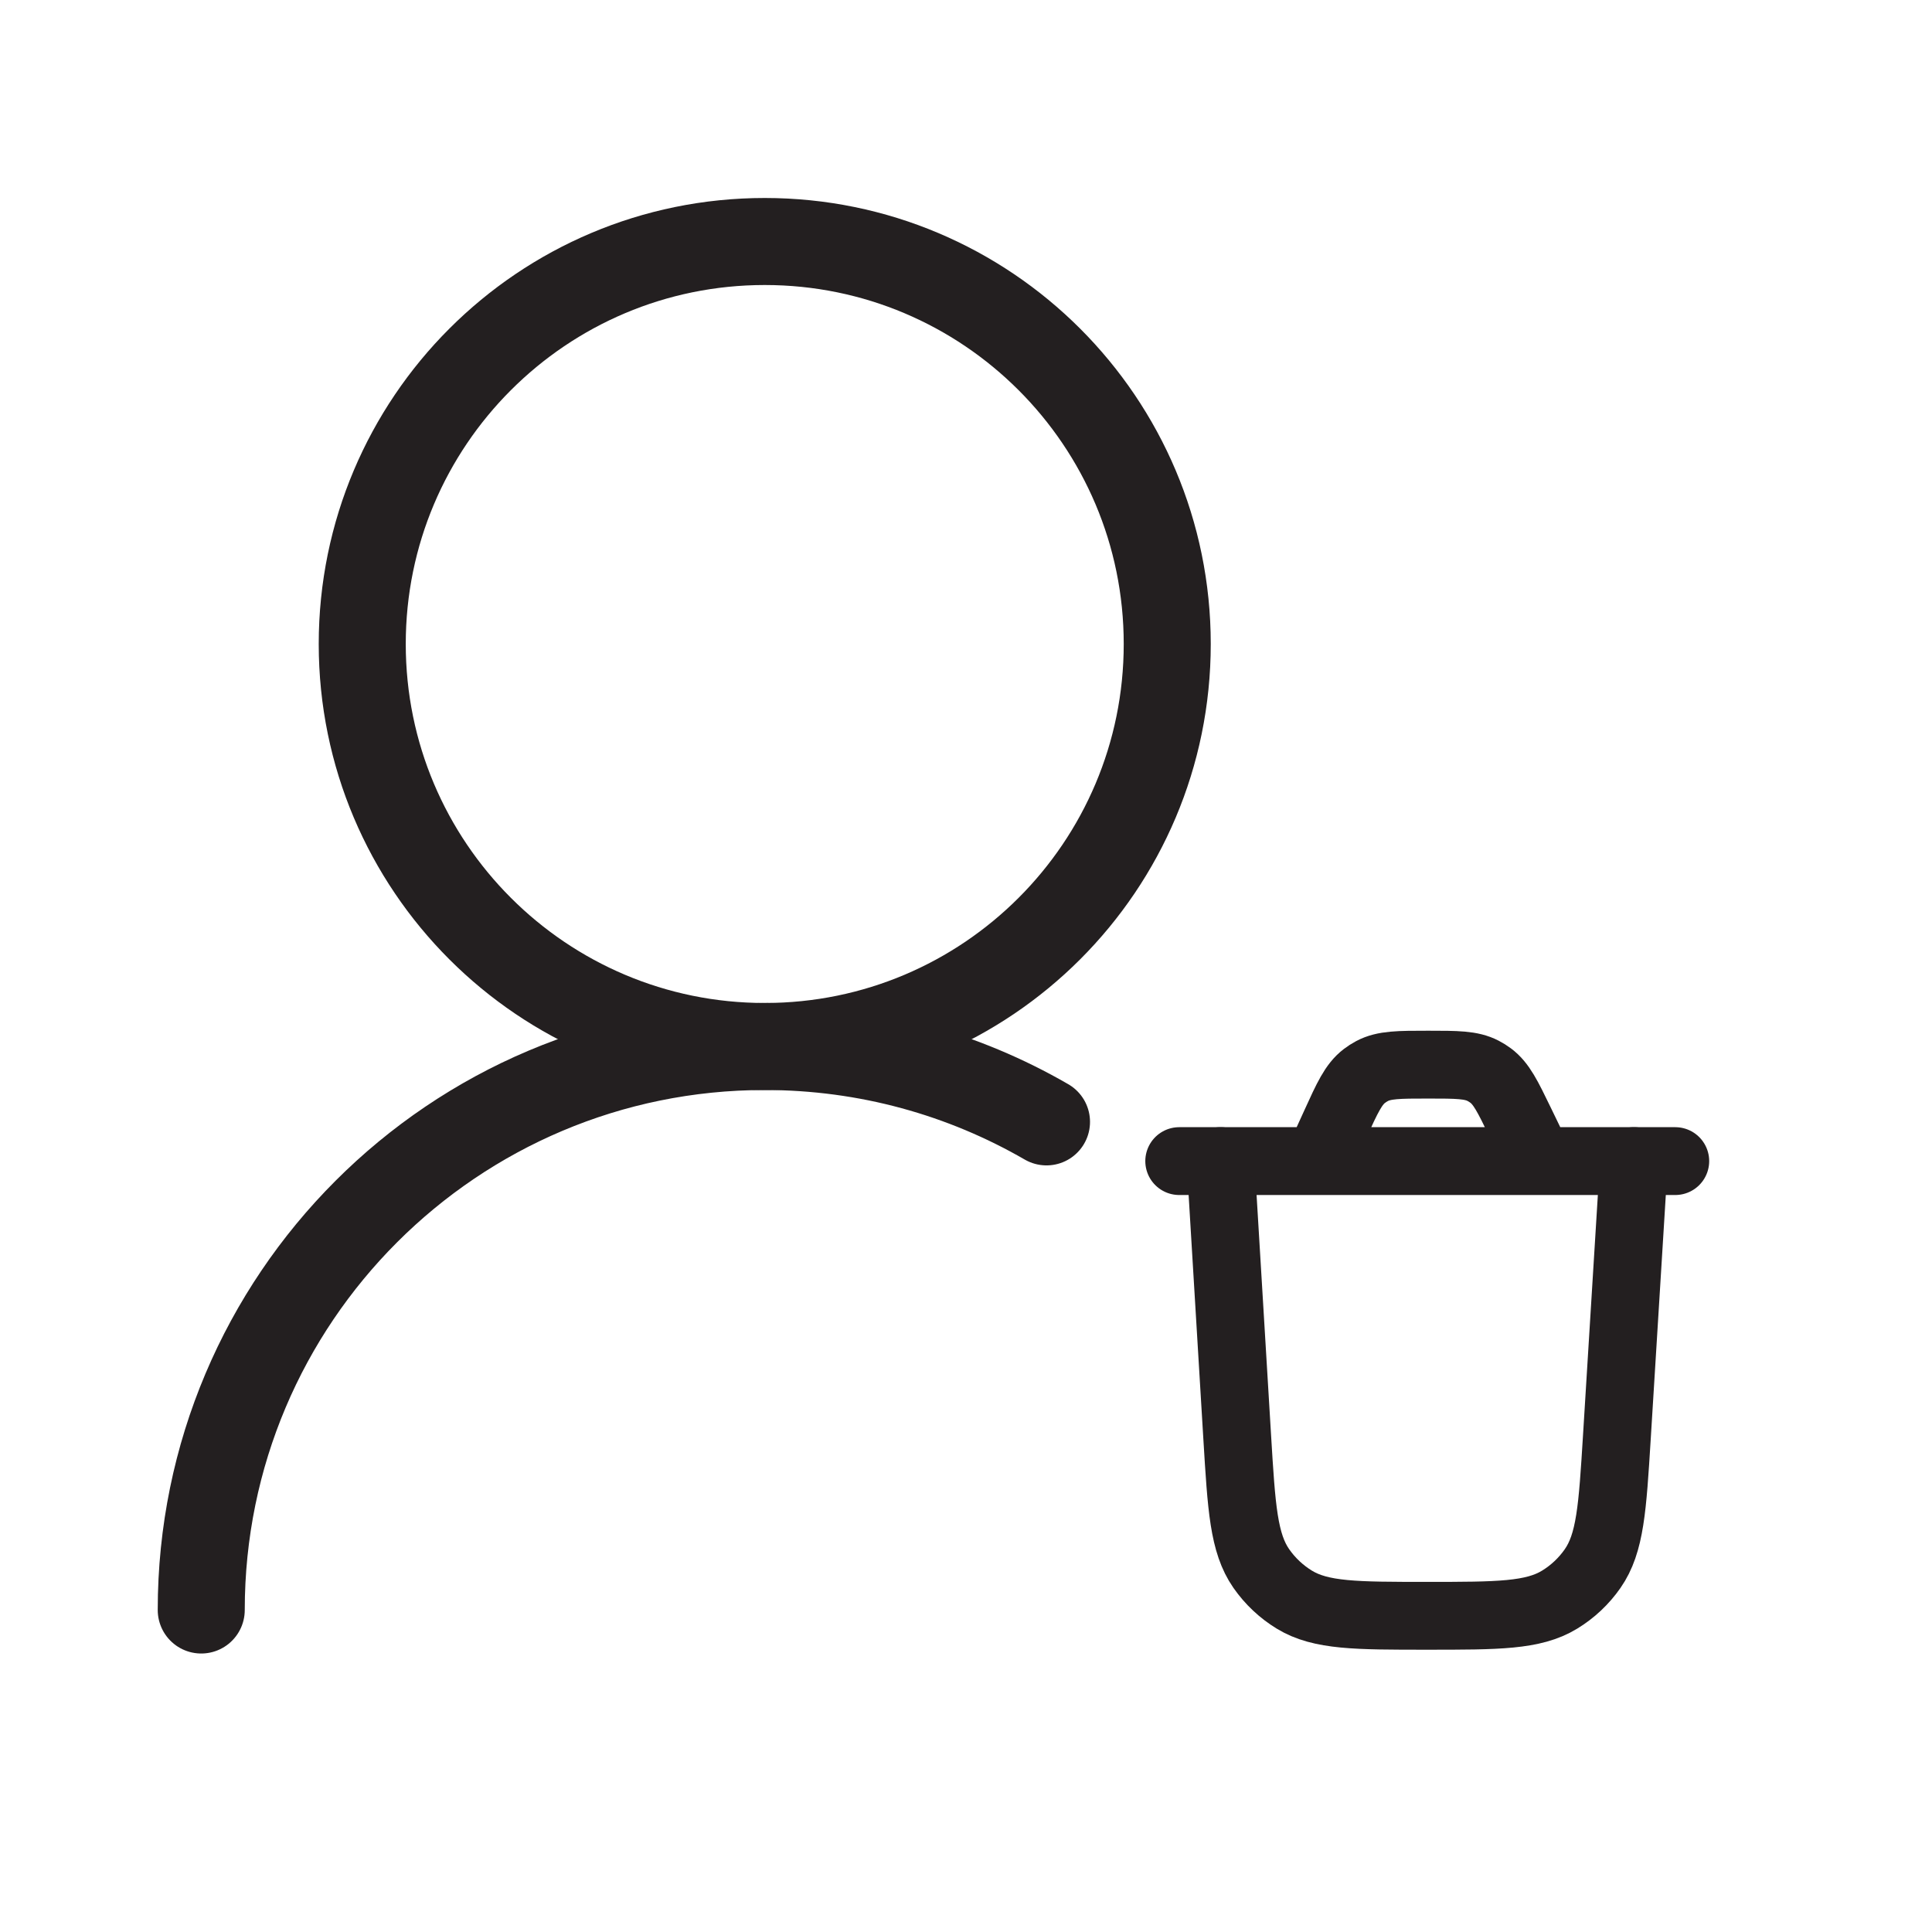
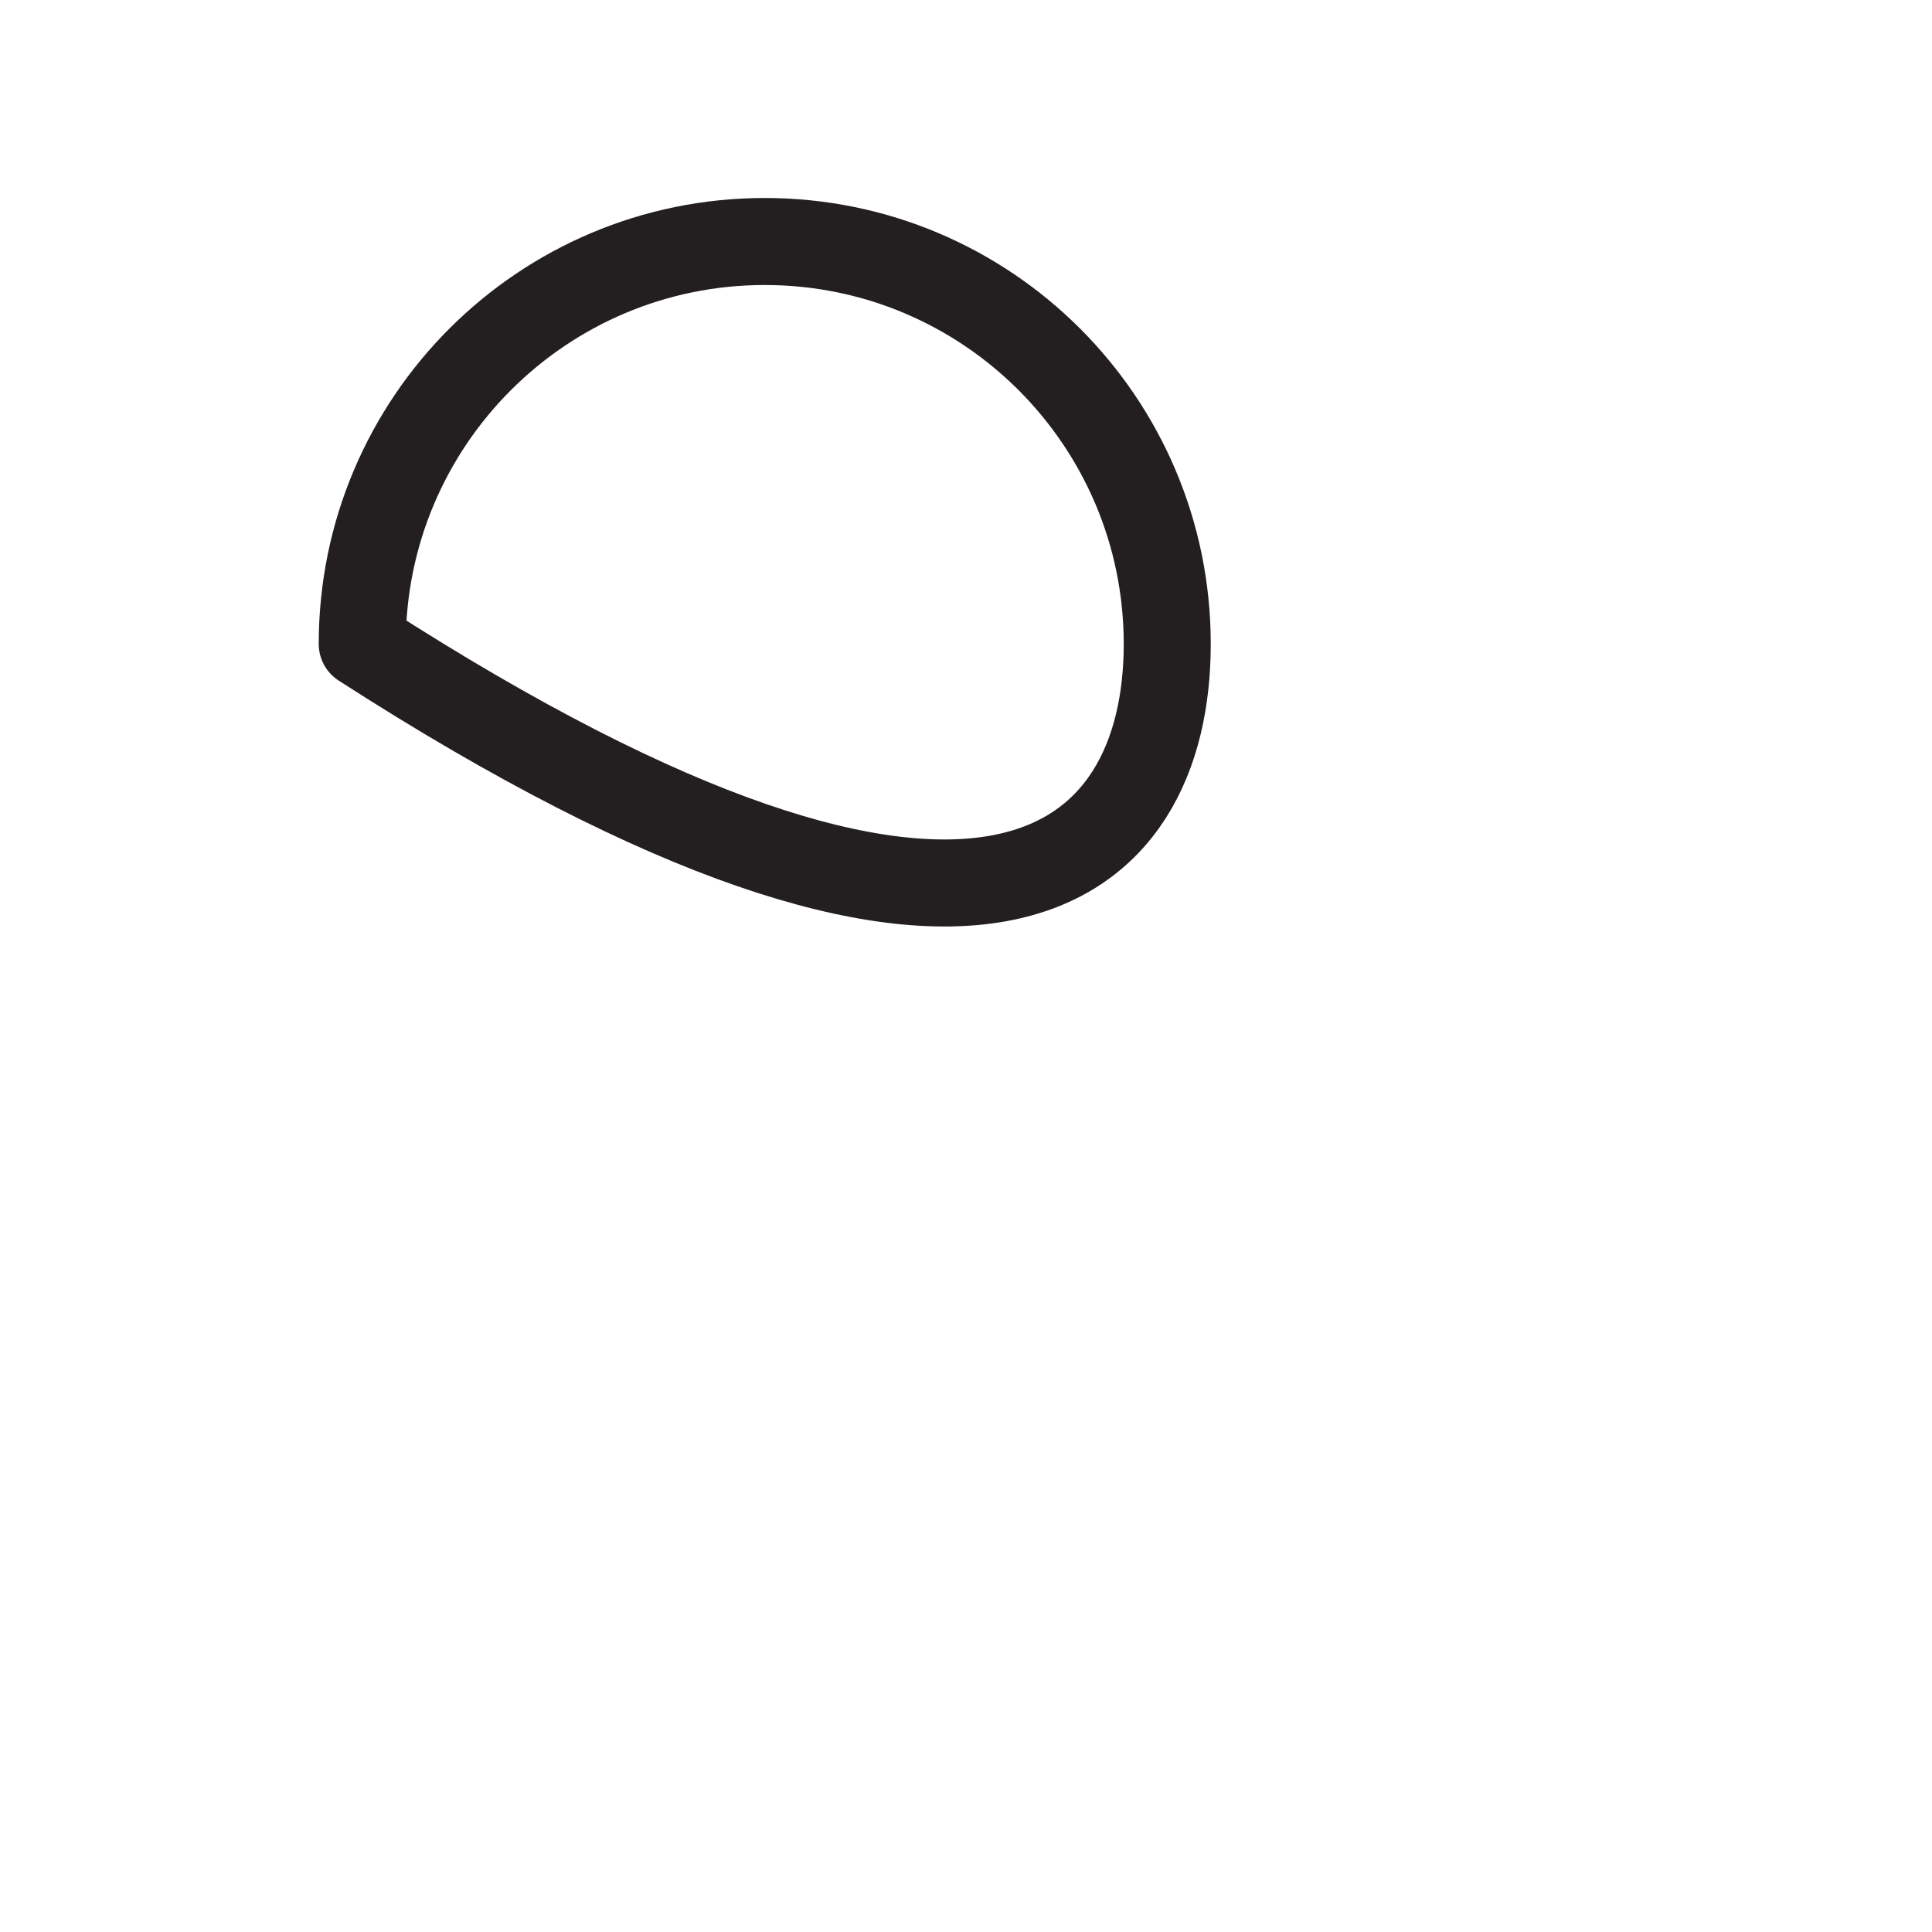
<svg xmlns="http://www.w3.org/2000/svg" width="111" height="111" viewBox="0 0 111 111" fill="none">
-   <path d="M67.062 37C67.062 24.228 56.709 13.875 43.938 13.875C31.166 13.875 20.812 24.228 20.812 37C20.812 49.772 31.166 60.125 43.938 60.125C56.709 60.125 67.062 49.772 67.062 37Z" stroke="#231F20" stroke-width="5" stroke-linecap="round" stroke-linejoin="round" />
-   <path d="M11.562 92.5C11.562 74.62 26.057 60.125 43.938 60.125C49.834 60.125 55.363 61.702 60.125 64.456" stroke="#231F20" stroke-width="5" stroke-linecap="round" stroke-linejoin="round" />
-   <path d="M93.875 66.708L92.894 82.581C92.643 86.636 92.518 88.664 91.501 90.122C90.999 90.843 90.352 91.451 89.601 91.908C88.083 92.833 86.052 92.833 81.988 92.833C77.92 92.833 75.886 92.833 74.367 91.907C73.616 91.449 72.969 90.839 72.466 90.117C71.45 88.657 71.328 86.626 71.082 82.565L70.125 66.708" stroke="#231F20" stroke-width="3.897" stroke-linecap="round" />
-   <path d="M67.75 66.709H96.25M88.421 66.709L87.341 64.479C86.623 62.998 86.264 62.257 85.644 61.795C85.507 61.693 85.362 61.602 85.209 61.523C84.524 61.167 83.701 61.167 82.055 61.167C80.367 61.167 79.524 61.167 78.826 61.538C78.672 61.62 78.525 61.715 78.386 61.821C77.759 62.302 77.409 63.069 76.71 64.605L75.751 66.709" stroke="#231F20" stroke-width="3.897" stroke-linecap="round" />
+   <path d="M67.062 37C67.062 24.228 56.709 13.875 43.938 13.875C31.166 13.875 20.812 24.228 20.812 37C56.709 60.125 67.062 49.772 67.062 37Z" stroke="#231F20" stroke-width="5" stroke-linecap="round" stroke-linejoin="round" />
</svg>